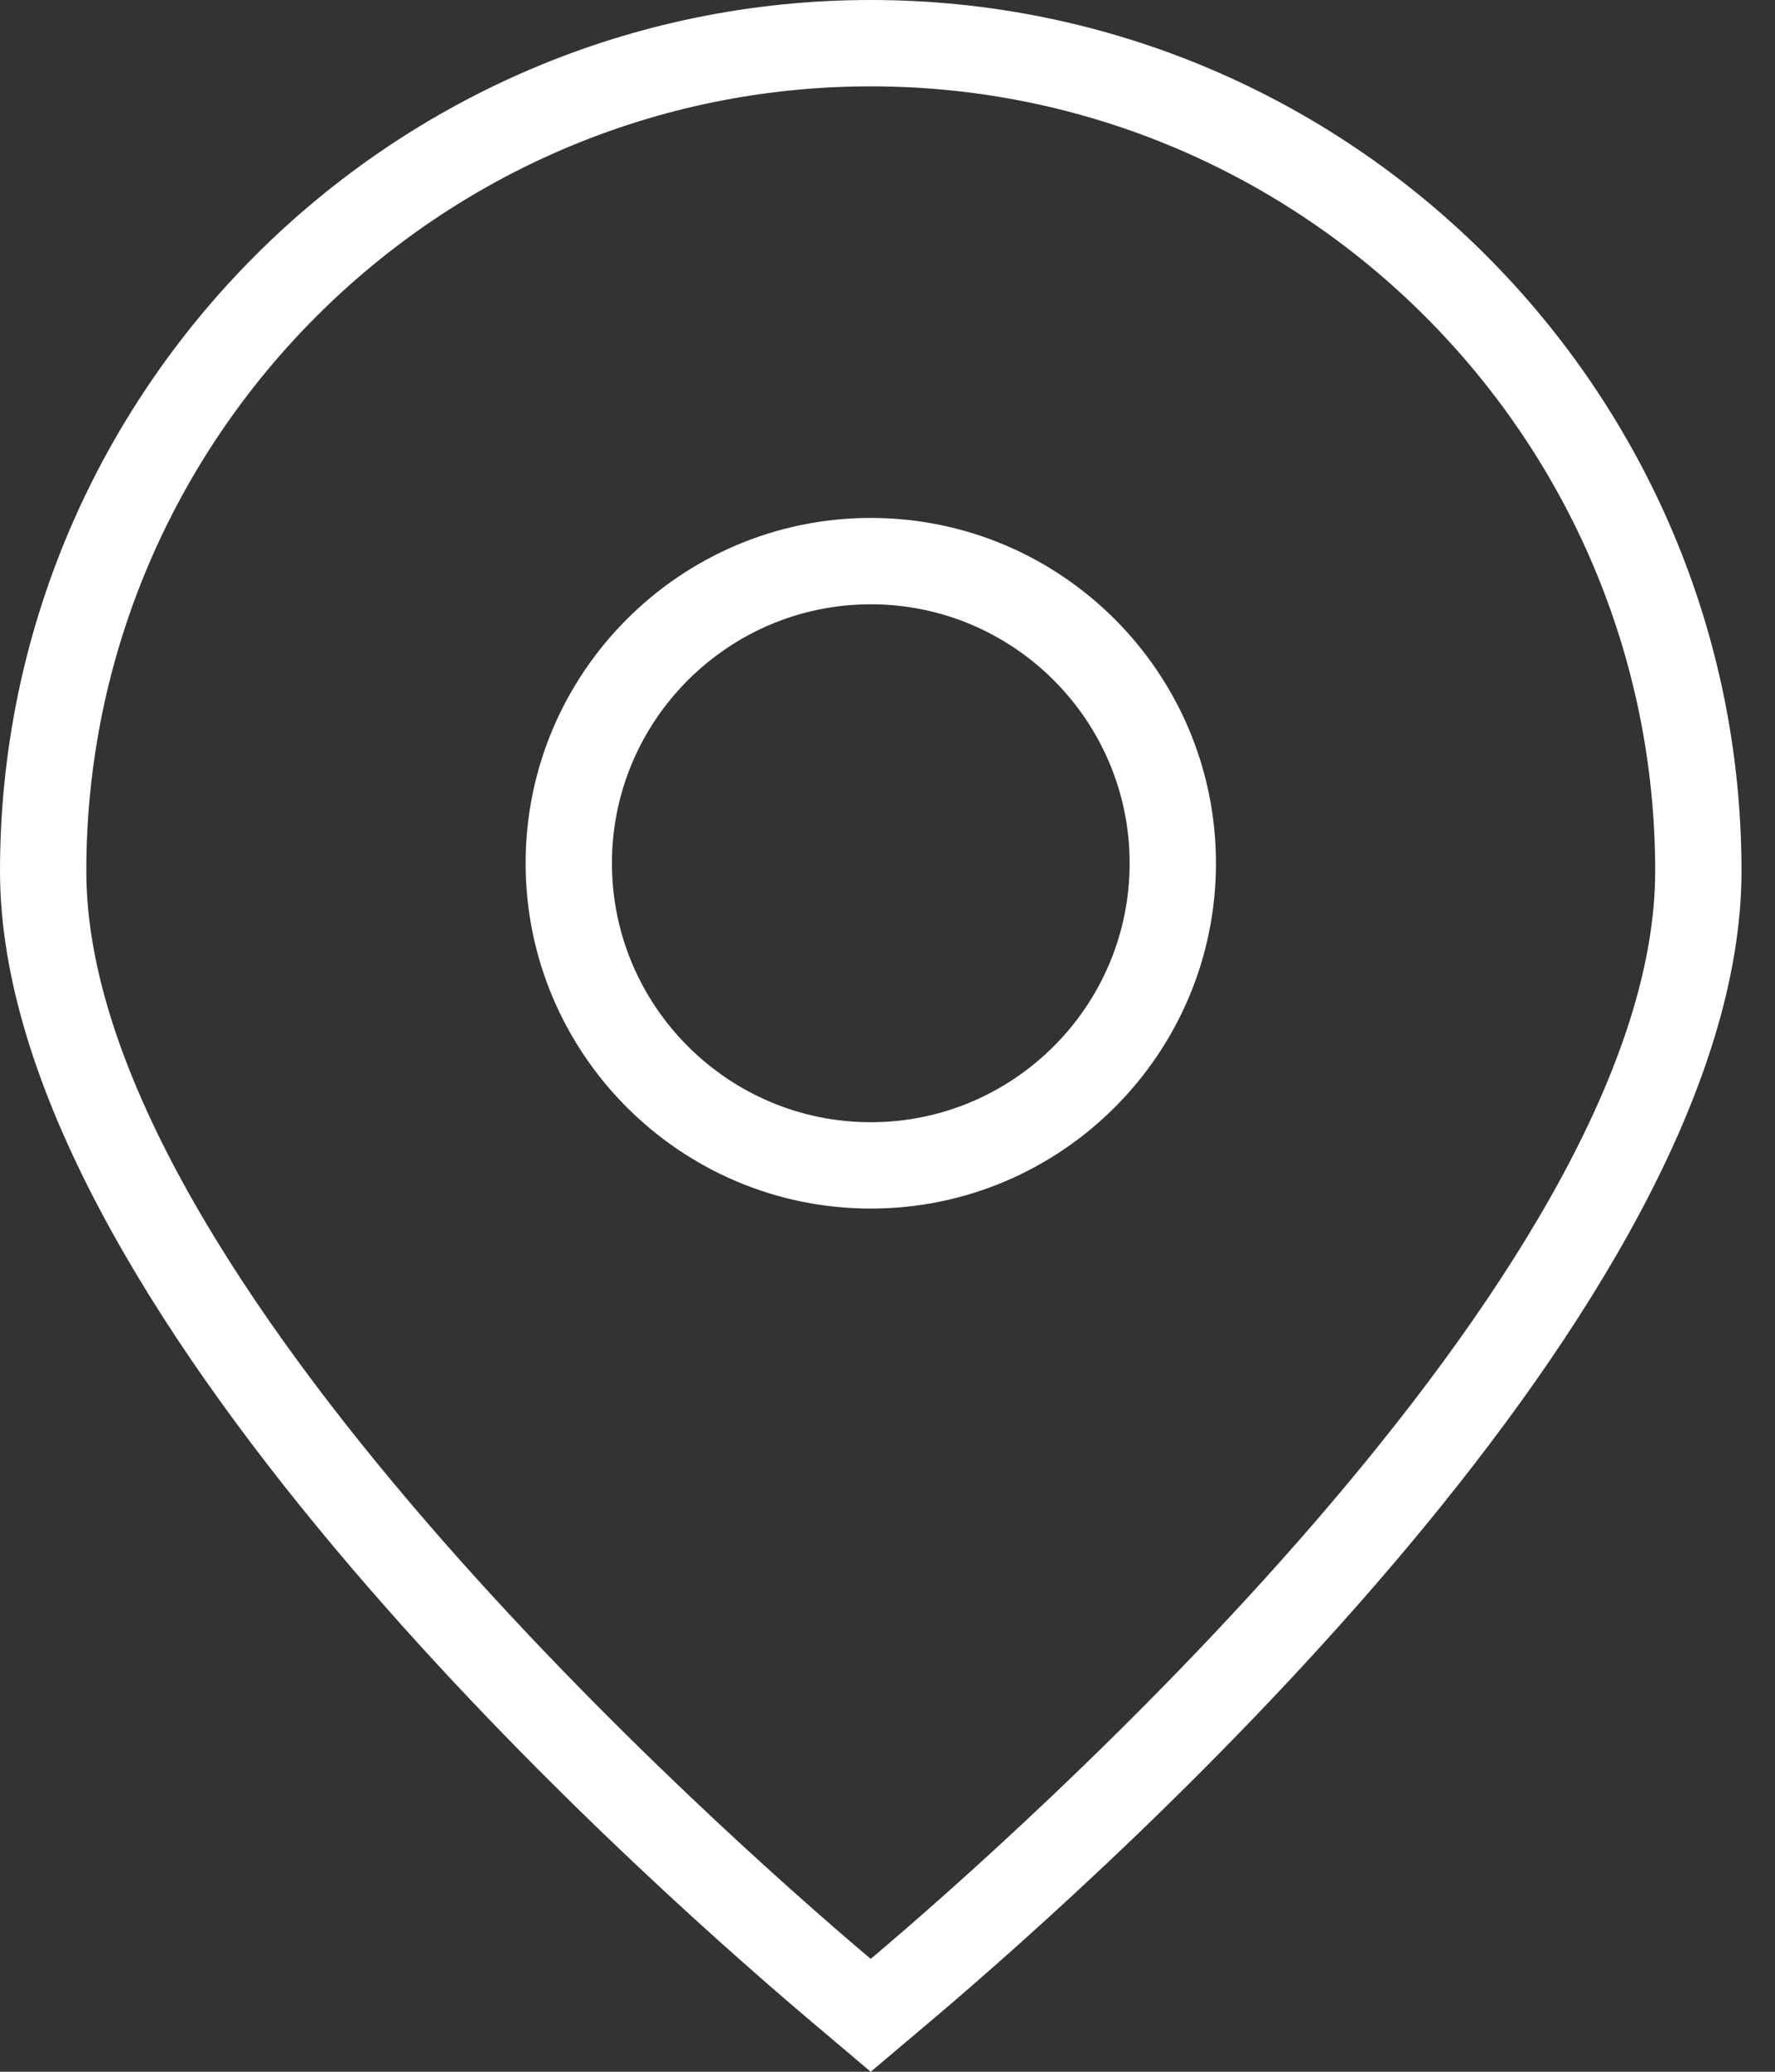
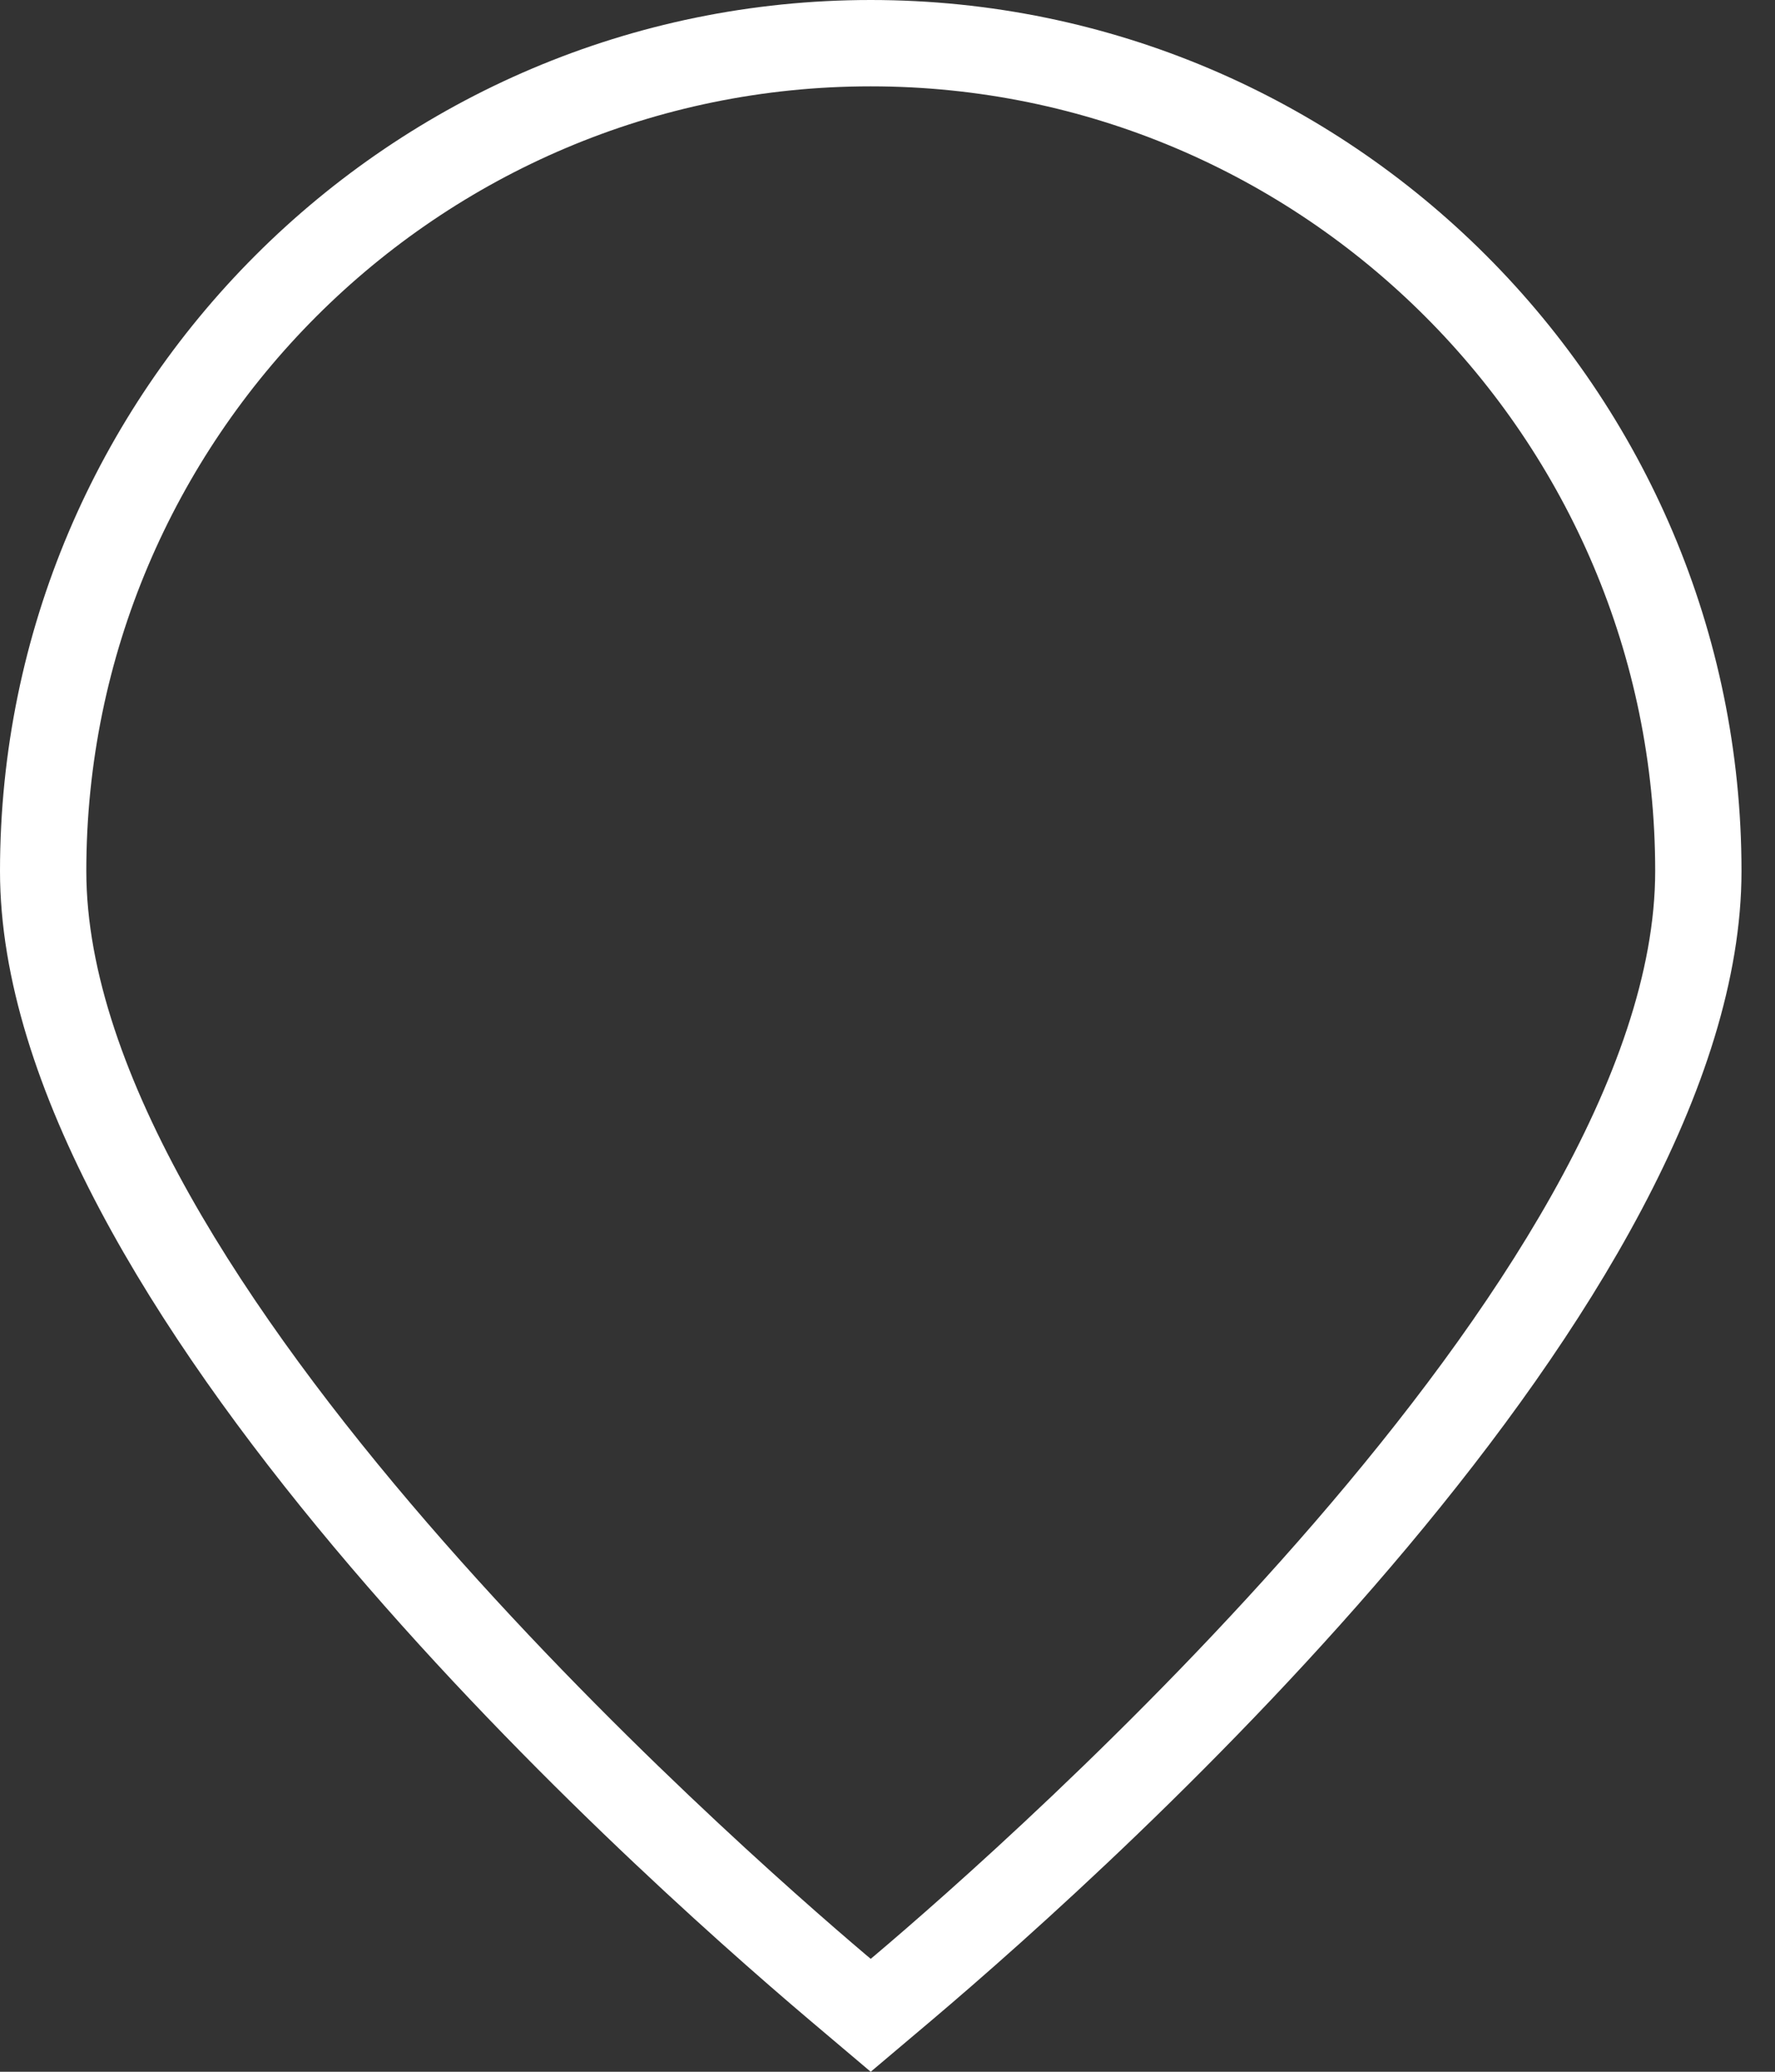
<svg xmlns="http://www.w3.org/2000/svg" width="24" height="28" viewBox="0 0 24 28" fill="none">
  <rect x="0" y="0" width="24" height="28" fill="#333333" stroke="none" />
  <path d="M11.773 28L10.952 27.306C8.383 25.132 0 17.589 0 11.773C0 5.282 5.282 0 11.773 0C18.265 0 23.547 5.282 23.547 11.773C23.547 17.589 15.164 25.132 12.595 27.306L11.773 28ZM11.773 1.167C5.925 1.167 1.167 5.925 1.167 11.773C1.167 17.224 9.945 24.926 11.704 26.416L11.773 26.474L11.842 26.416C13.602 24.927 22.38 17.224 22.38 11.773C22.38 5.925 17.622 1.167 11.773 1.167Z" fill="white" />
-   <path d="M11.774 16.334C9.201 16.334 7.107 14.241 7.107 11.667C7.107 9.093 9.201 7 11.774 7C14.348 7 16.441 9.093 16.441 11.667C16.441 14.241 14.348 16.334 11.774 16.334ZM11.774 8.167C9.845 8.167 8.274 9.737 8.274 11.667C8.274 13.597 9.845 15.167 11.774 15.167C13.704 15.167 15.274 13.597 15.274 11.667C15.274 9.737 13.704 8.167 11.774 8.167Z" fill="white" />
</svg>